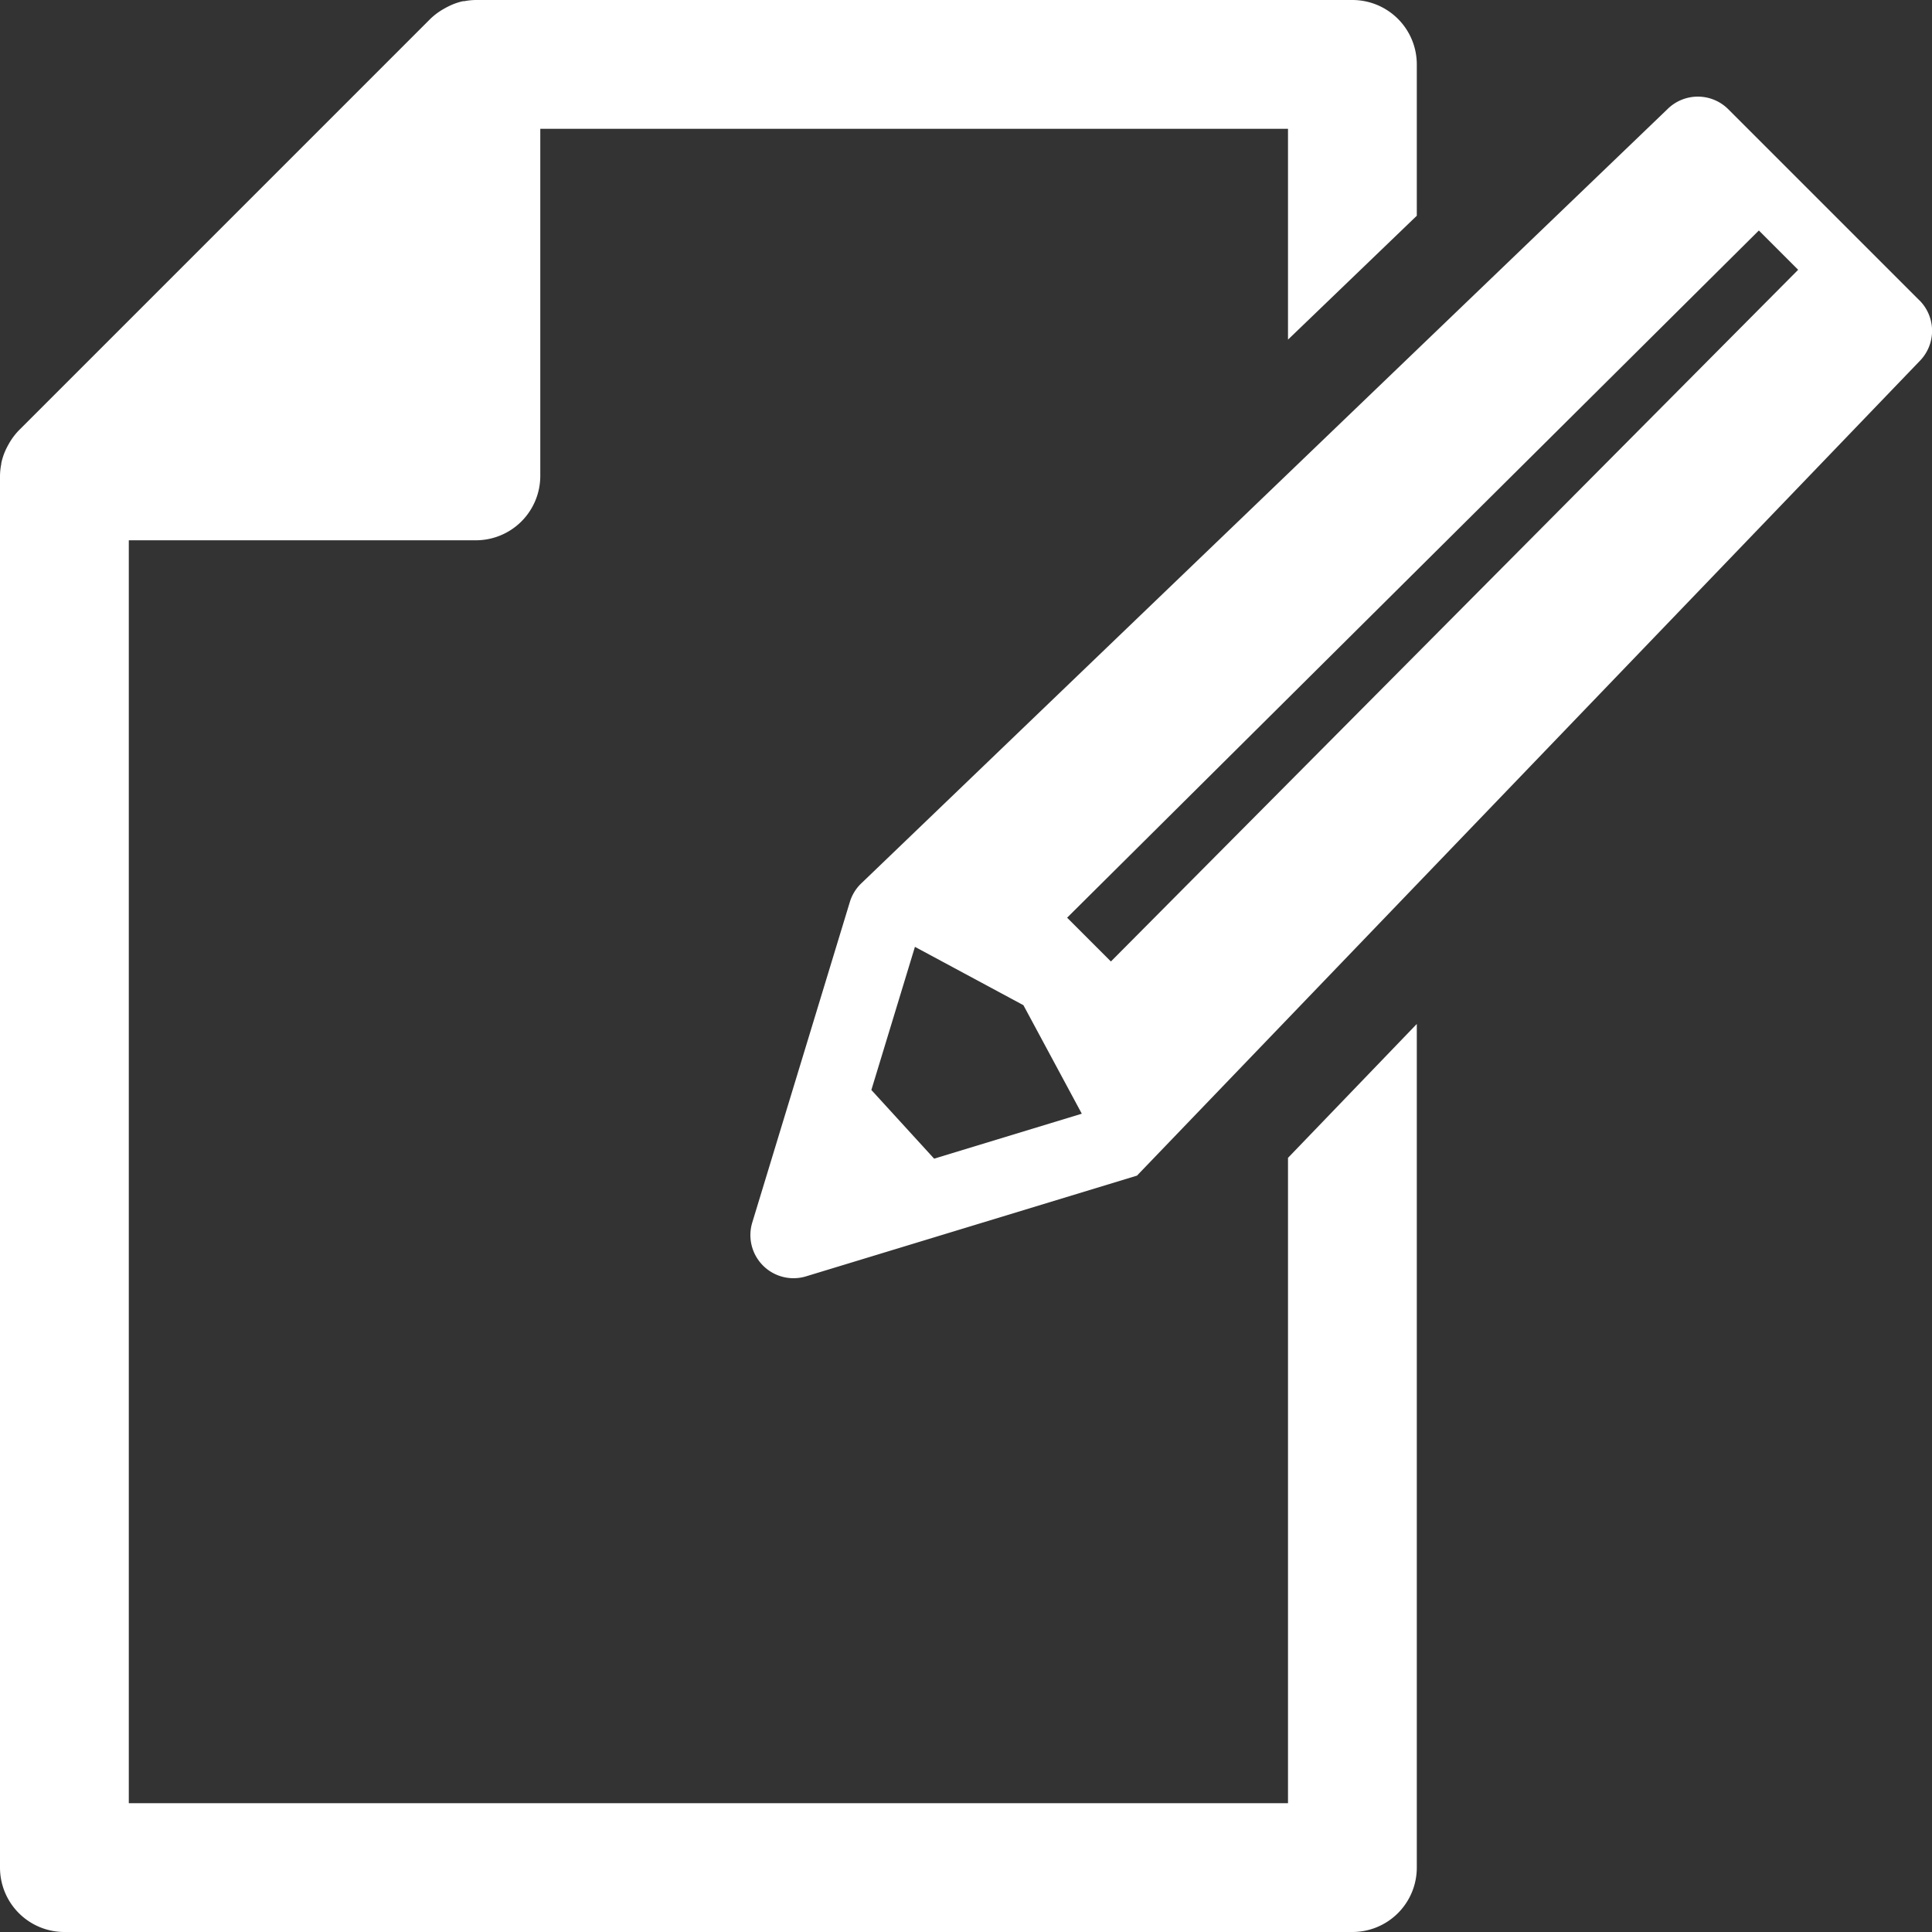
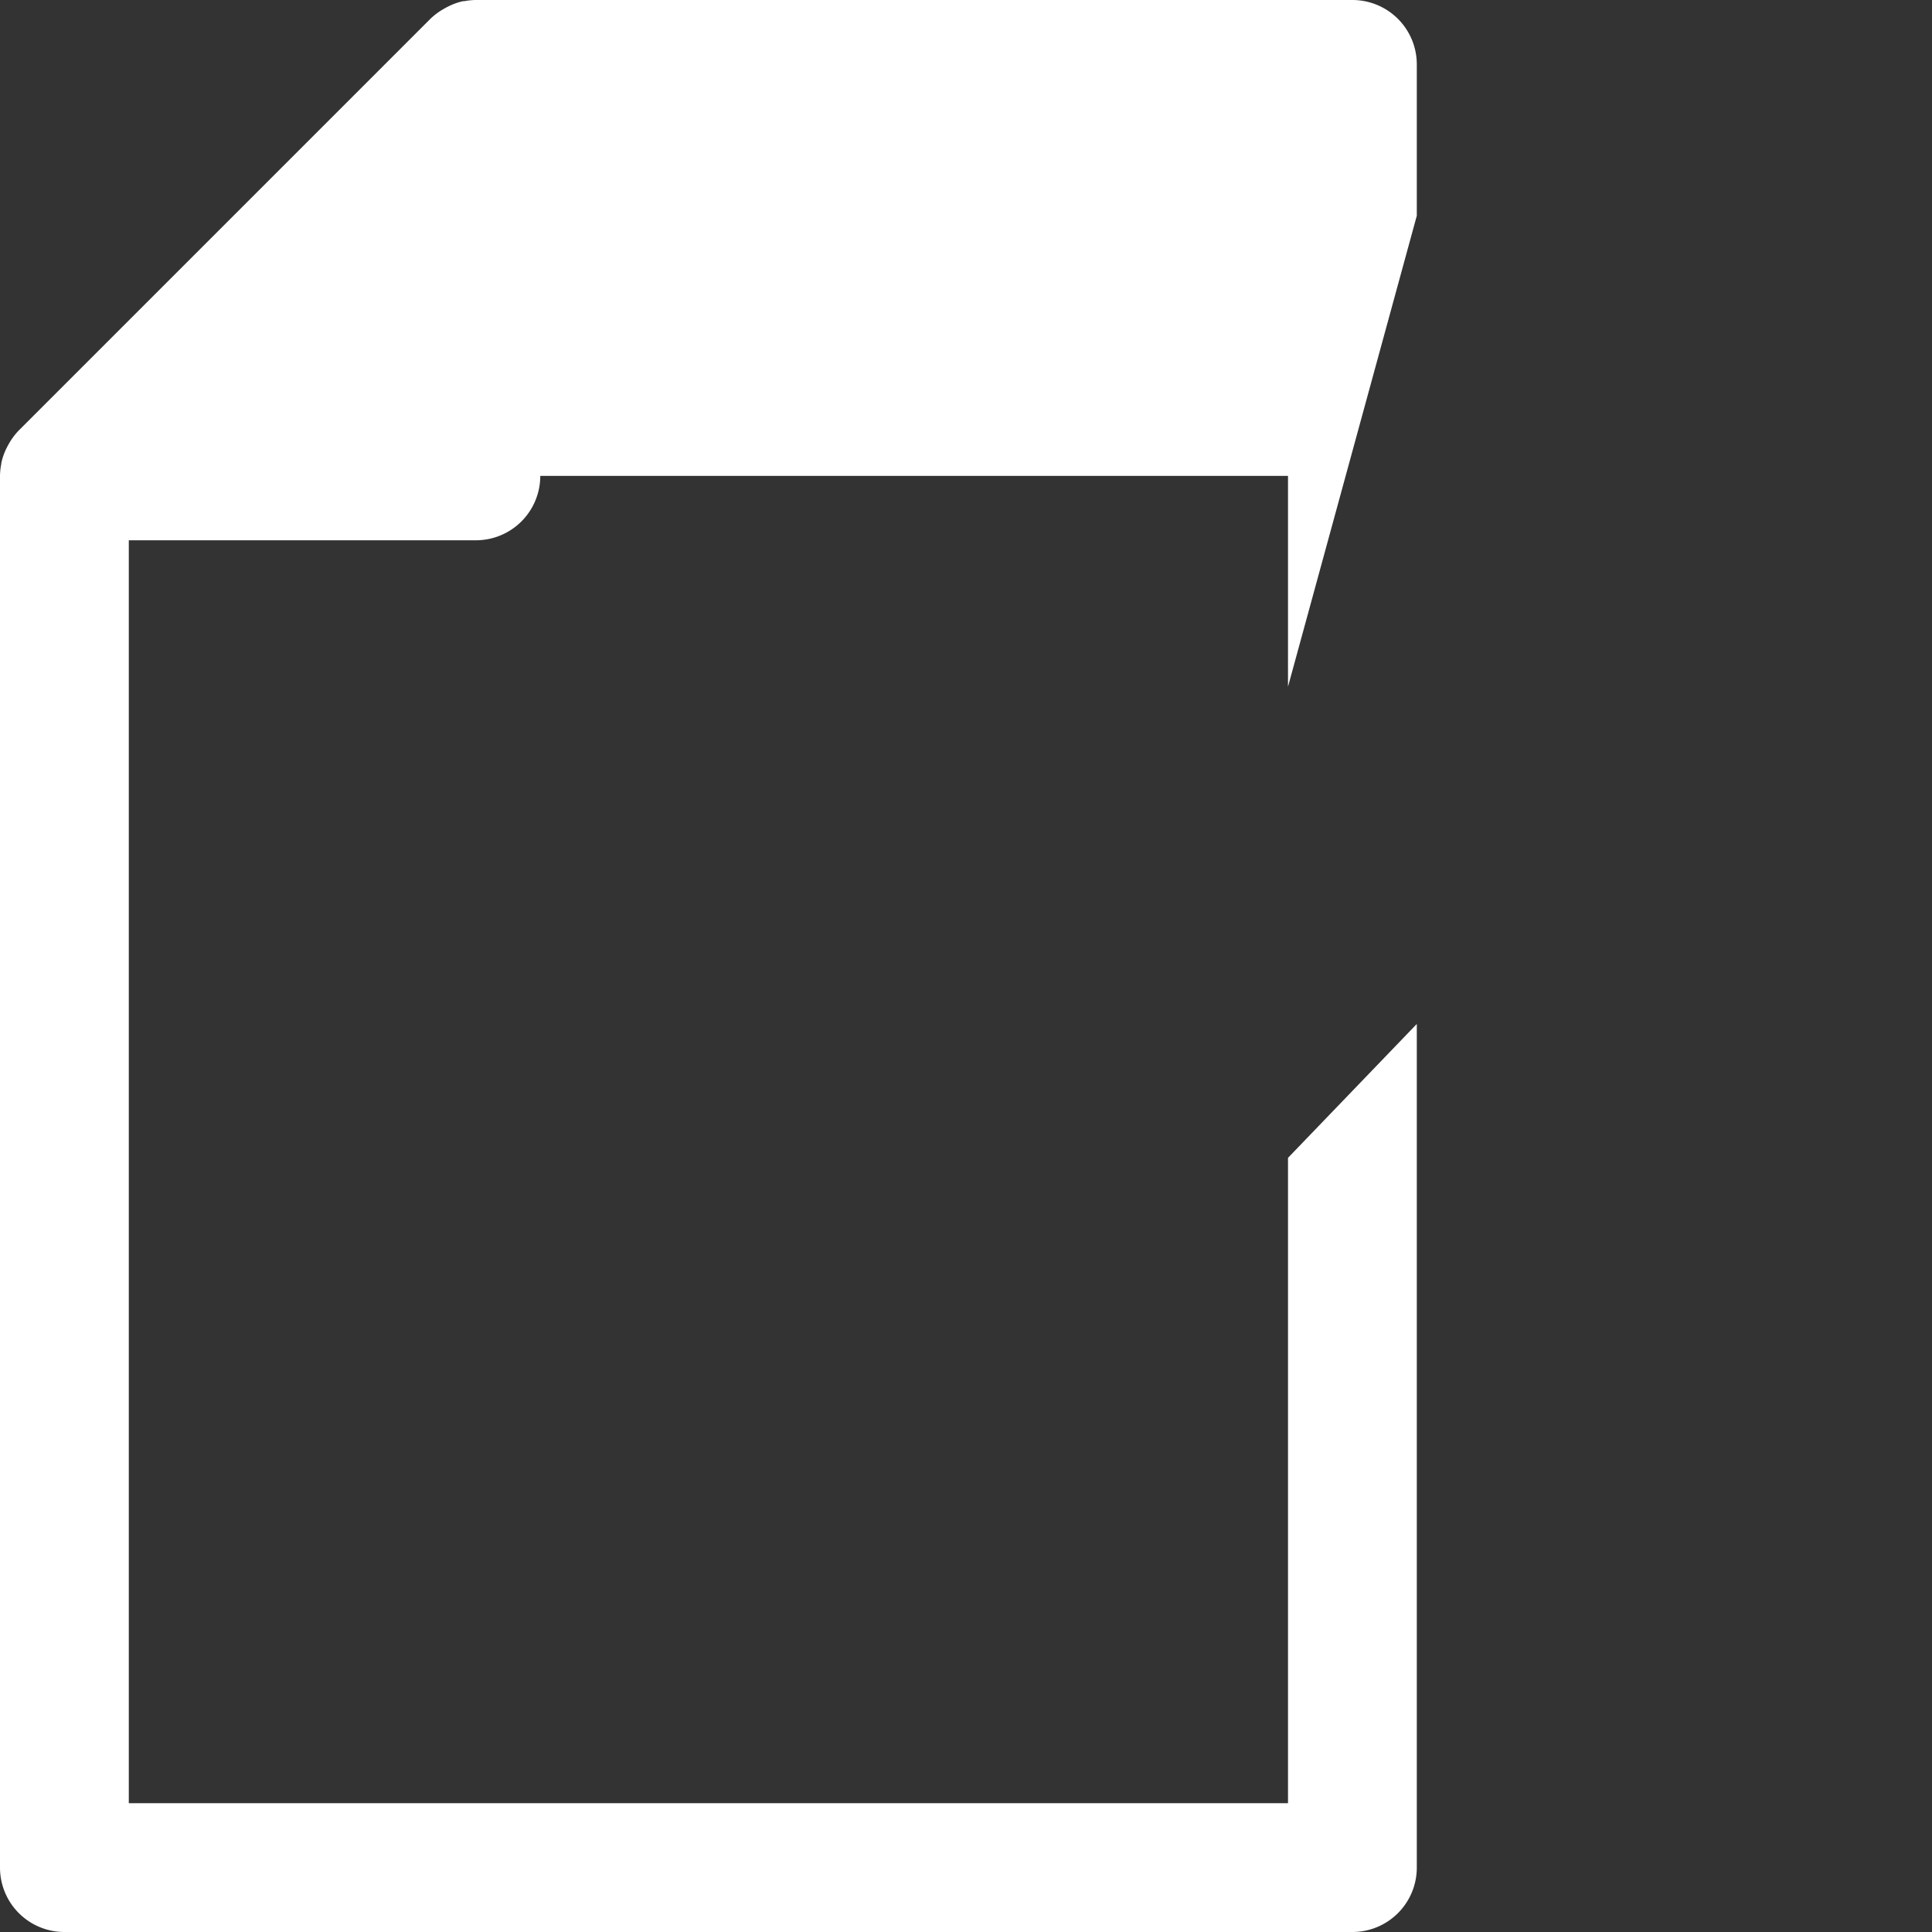
<svg xmlns="http://www.w3.org/2000/svg" id="Group_27942" data-name="Group 27942" width="60" height="60" viewBox="0 0 60 60">
  <rect x="0" y="0" width="60" height="60" fill="#333333" stroke="none" />
  <defs>
    <clipPath id="clip-path">
      <rect id="Rectangle_11941" data-name="Rectangle 11941" width="60" height="60" fill="#fff" />
    </clipPath>
  </defs>
  <g id="Group_27835" data-name="Group 27835" clip-path="url(#clip-path)">
-     <path id="Path_27782" data-name="Path 27782" d="M40,35.958V56H4V16.779H14.779a2,2,0,0,0,2-2V4H40v6.547L44,6.7V2a2,2,0,0,0-2-2H14.779a2,2,0,0,0-.357.036c-.013,0-.027,0-.04,0A1.948,1.948,0,0,0,13.9.212c-.039.019-.075.039-.113.061a2.047,2.047,0,0,0-.423.314L.587,13.364a2.039,2.039,0,0,0-.316.426c-.02.036-.039.07-.057.106a1.931,1.931,0,0,0-.174.49.149.149,0,0,0,0,.021A1.988,1.988,0,0,0,0,14.779V58a2,2,0,0,0,2,2H42a2,2,0,0,0,2-2V31.8Z" fill="#fff" />
-     <path id="Path_27783" data-name="Path 27783" d="M59.608,9.327,53.674,3.393a1.338,1.338,0,0,0-1.893,0L26.727,27.454a1.338,1.338,0,0,0-.334.557l-3.031,9.957a1.339,1.339,0,0,0,1.671,1.67L35.31,36.51l24.3-25.29a1.338,1.338,0,0,0,0-1.893m-30.6,26.656L27.061,33.85l1.353-4.445,3.369,1.812,1.813,3.37Zm26.829-27.6L34.5,29.86,33.14,28.5,54.623,7.158l1.219,1.219v0" fill="#fff" />
+     <path id="Path_27782" data-name="Path 27782" d="M40,35.958V56H4V16.779H14.779a2,2,0,0,0,2-2H40v6.547L44,6.7V2a2,2,0,0,0-2-2H14.779a2,2,0,0,0-.357.036c-.013,0-.027,0-.04,0A1.948,1.948,0,0,0,13.9.212c-.039.019-.075.039-.113.061a2.047,2.047,0,0,0-.423.314L.587,13.364a2.039,2.039,0,0,0-.316.426c-.02.036-.039.07-.057.106a1.931,1.931,0,0,0-.174.49.149.149,0,0,0,0,.021A1.988,1.988,0,0,0,0,14.779V58a2,2,0,0,0,2,2H42a2,2,0,0,0,2-2V31.8Z" fill="#fff" />
  </g>
</svg>